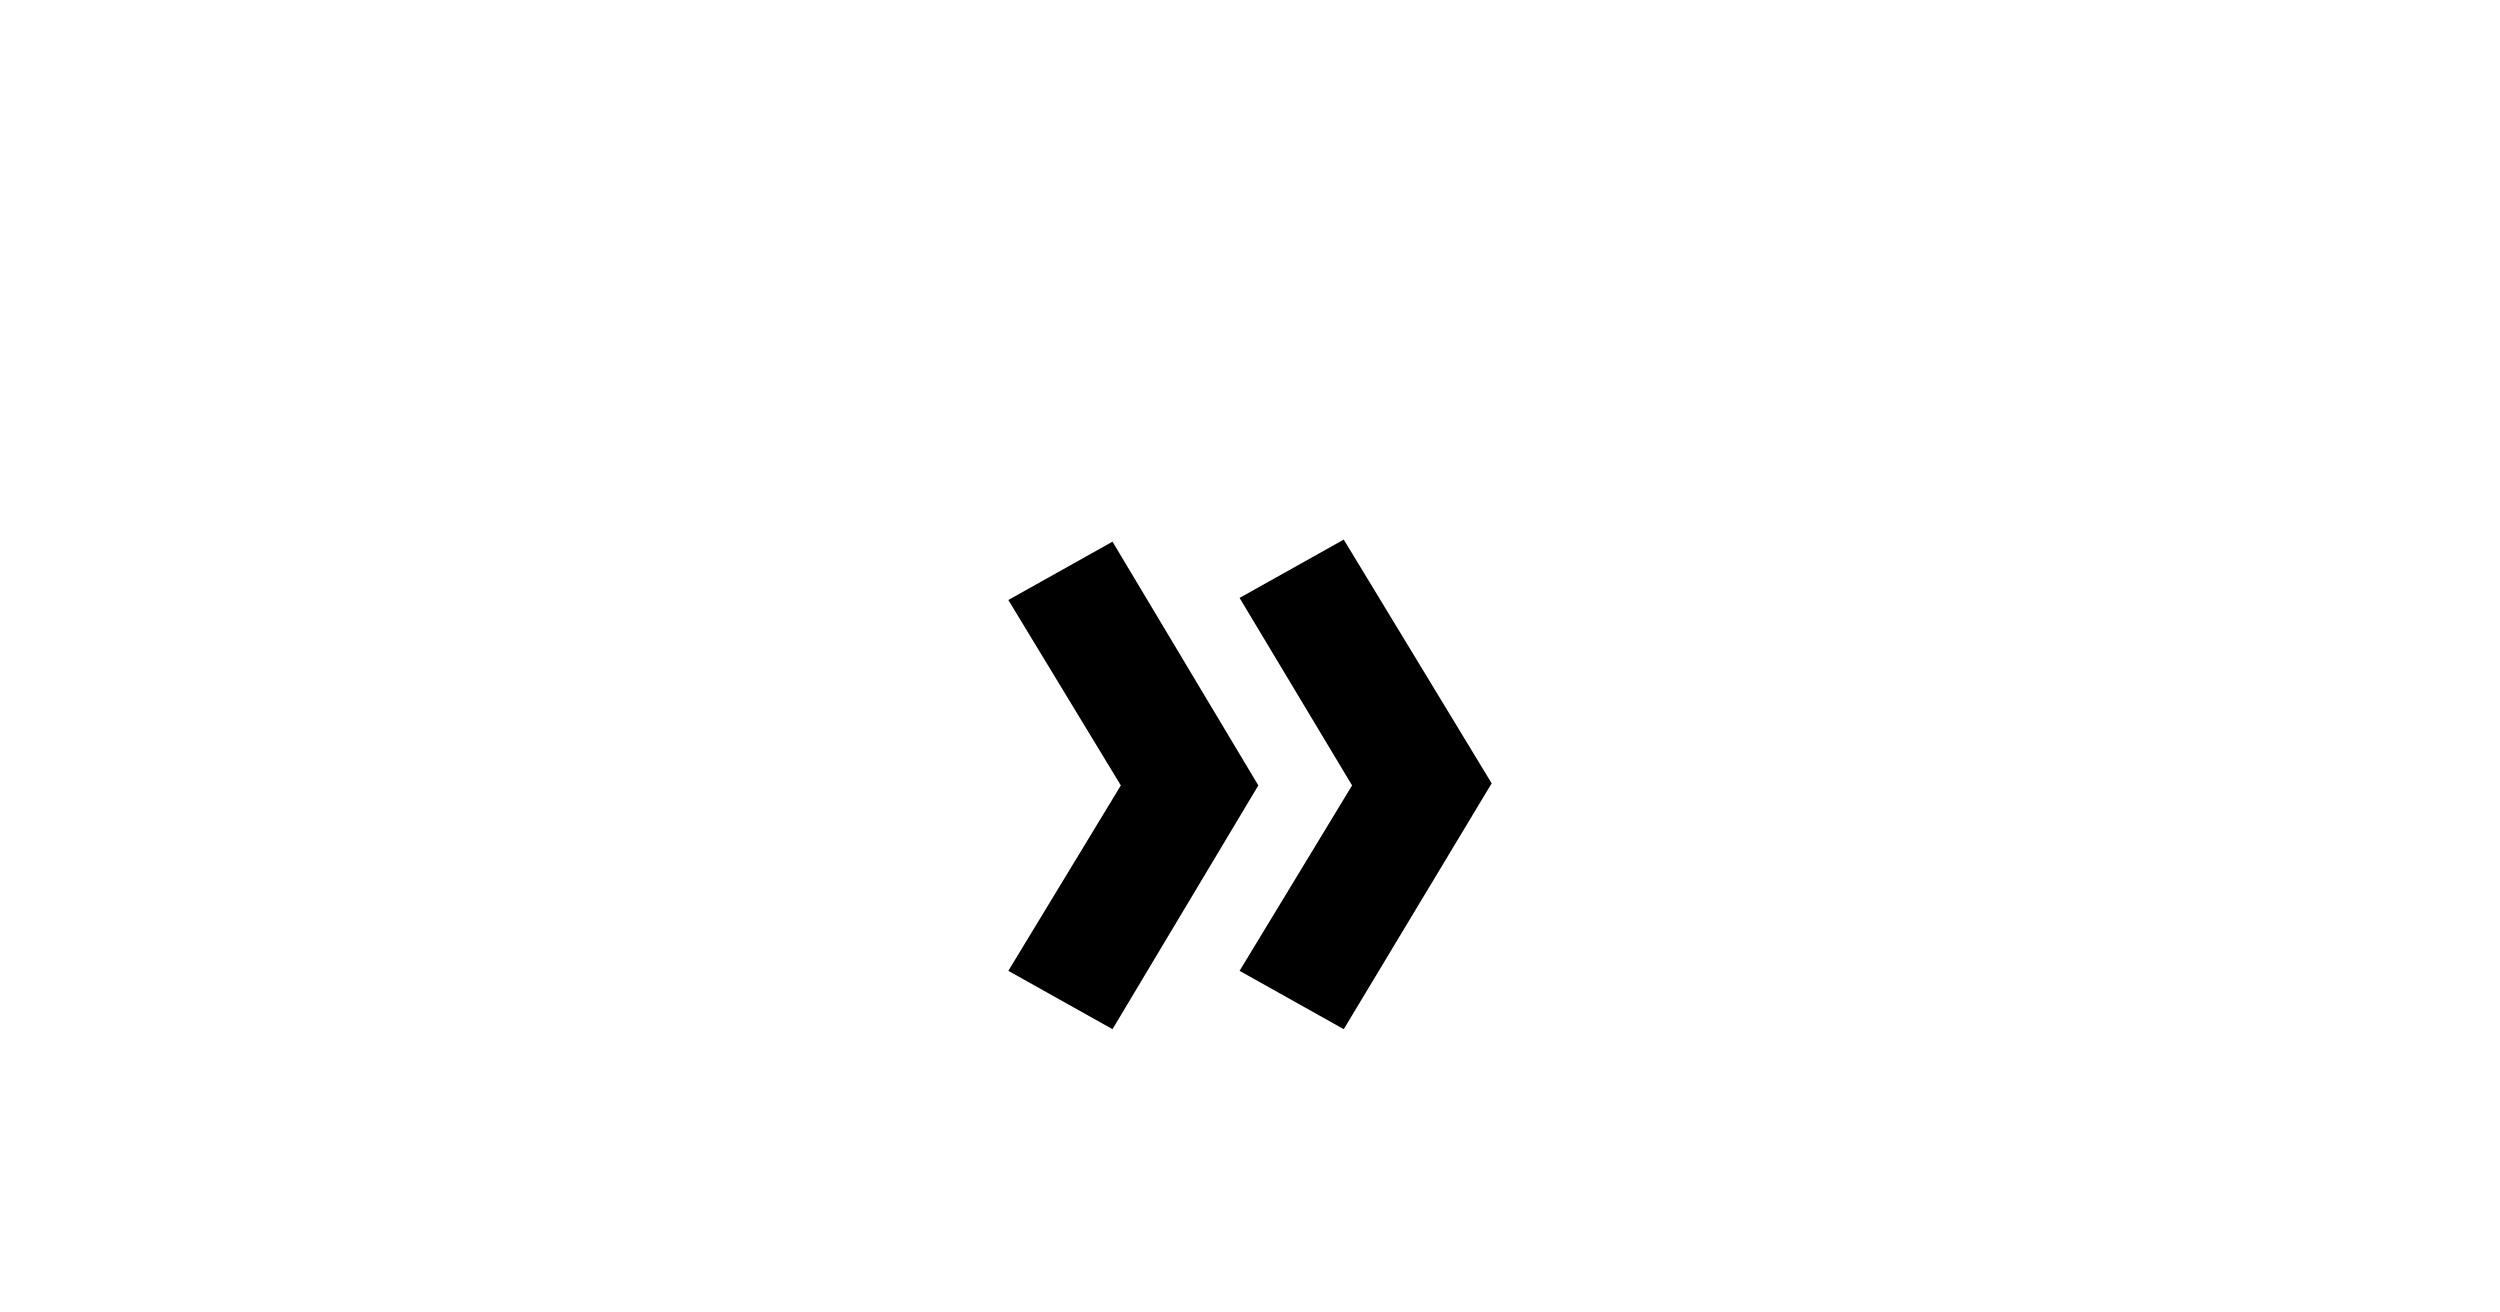
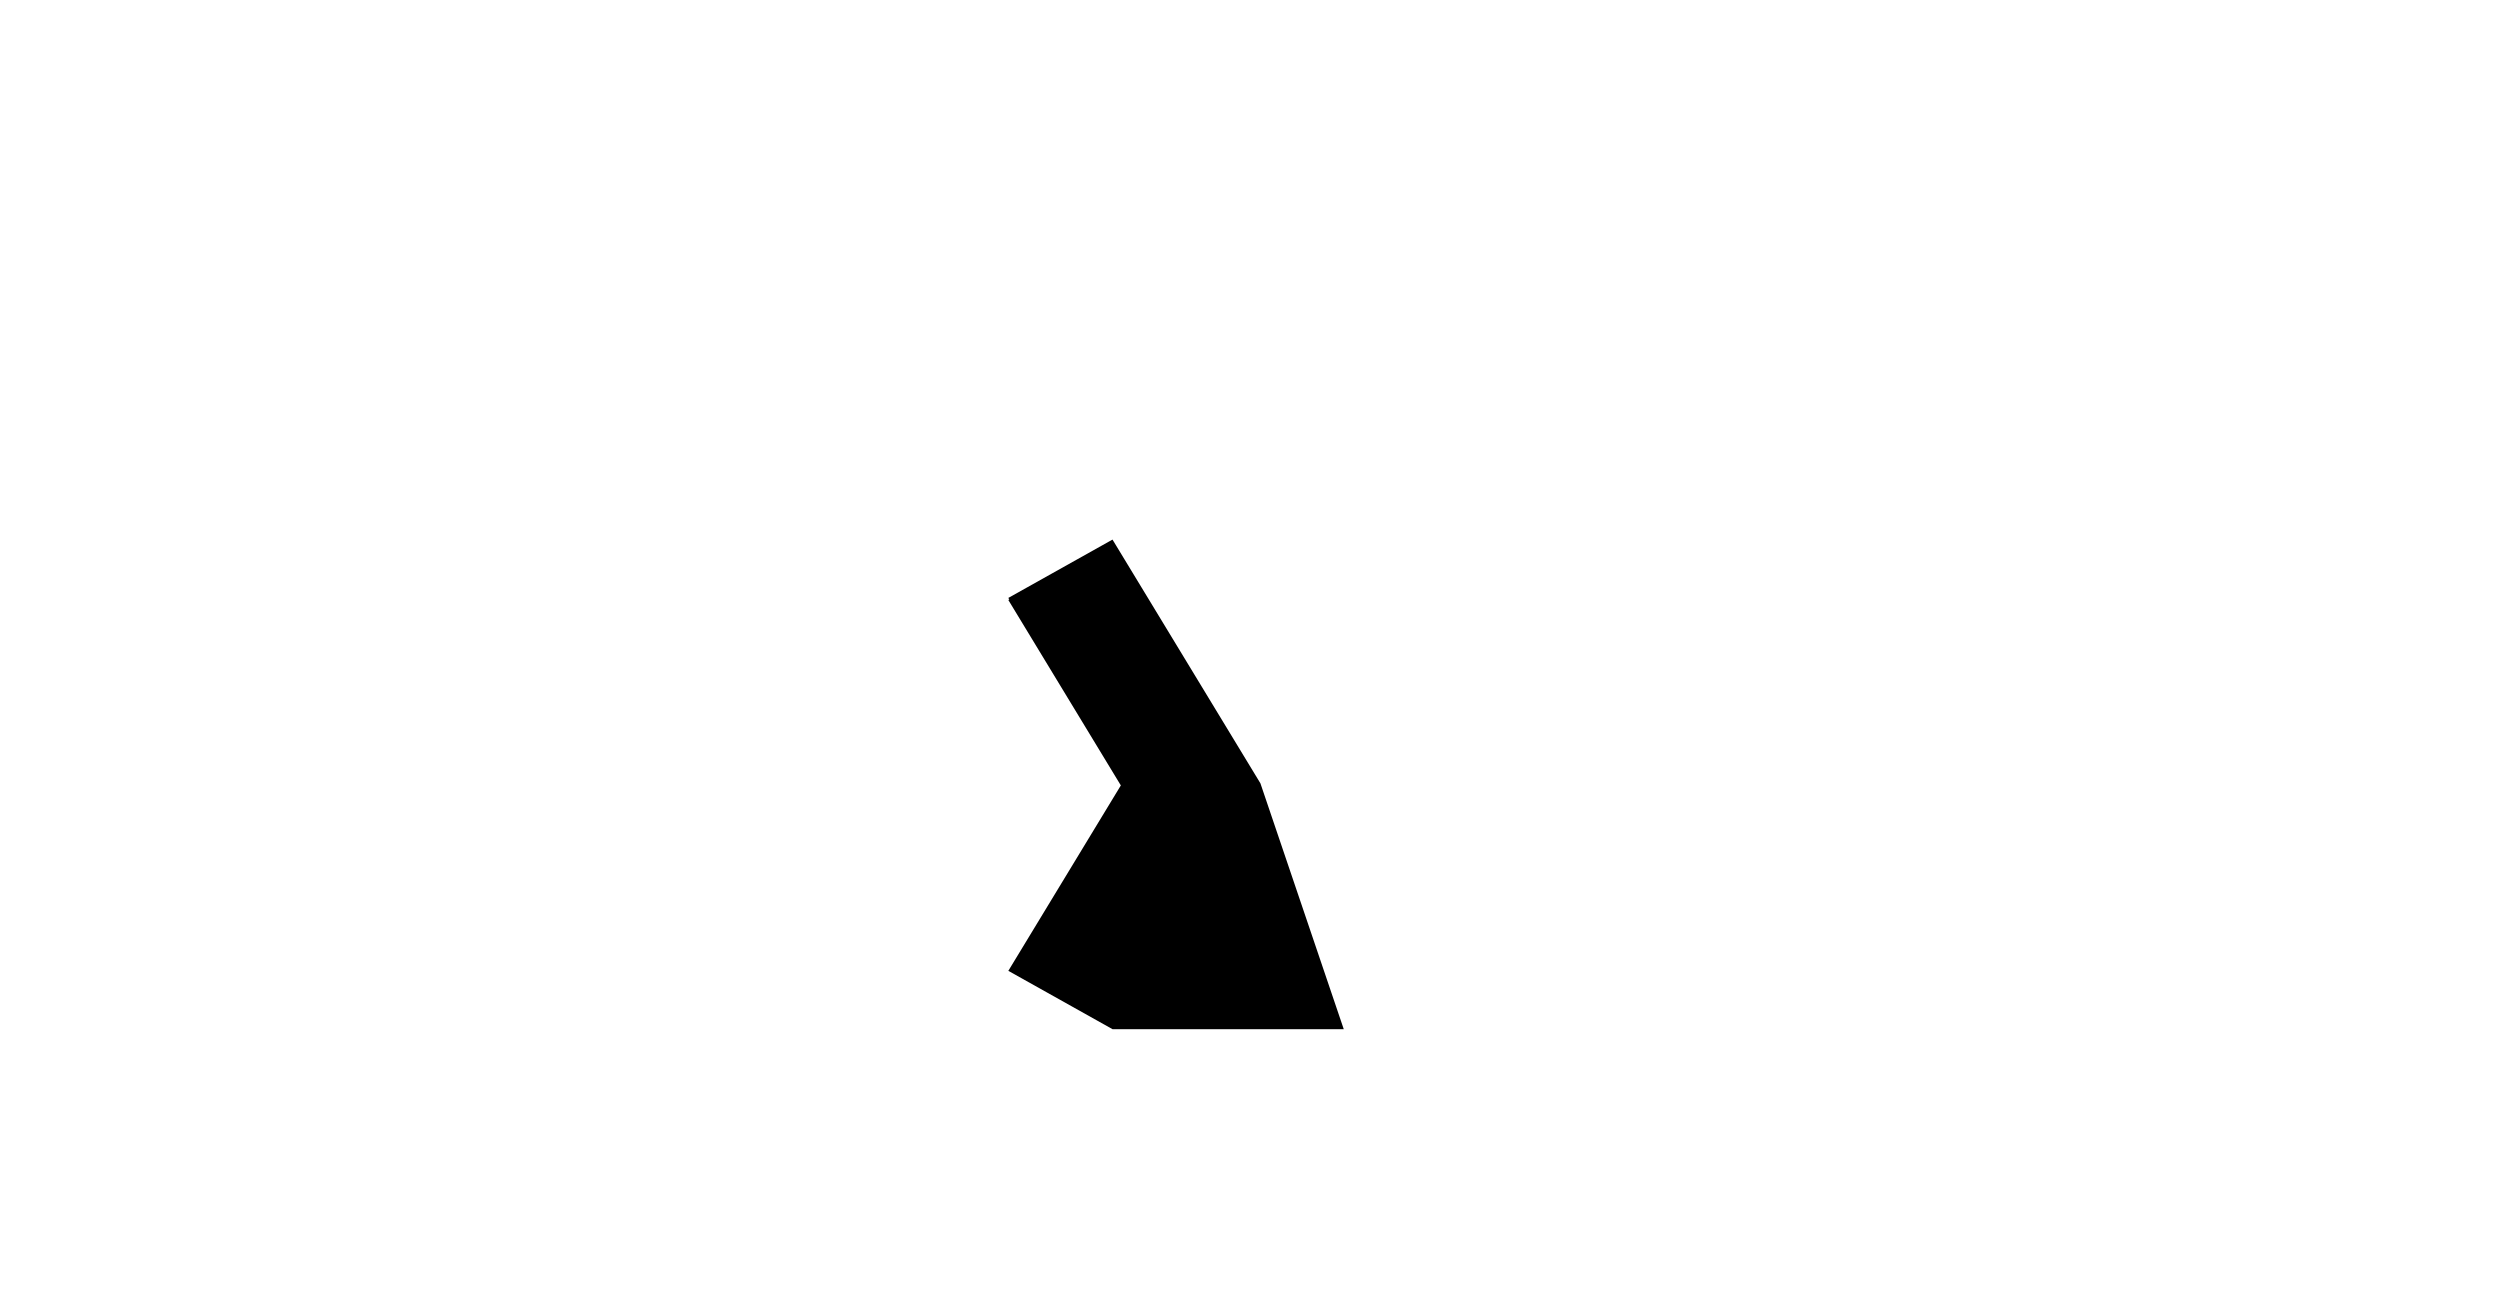
<svg xmlns="http://www.w3.org/2000/svg" version="1.1" id="Isolationsmodus" x="0px" y="0px" viewBox="0 0 120 63" style="enable-background:new 0 0 120 63;" xml:space="preserve">
  <title>Zeichenfläche 1</title>
  <g>
-     <path d="M53.4,49.4l-5-2.8l5.4-8.9l-5.4-8.9l5-2.8l7,11.7L53.4,49.4z M64.5,49.4l-5-2.8l5.4-8.9l-5.4-9l5-2.8l7.1,11.7L64.5,49.4z" />
+     <path d="M53.4,49.4l-5-2.8l5.4-8.9l-5.4-8.9l5-2.8l7,11.7L53.4,49.4z l-5-2.8l5.4-8.9l-5.4-9l5-2.8l7.1,11.7L64.5,49.4z" />
  </g>
</svg>